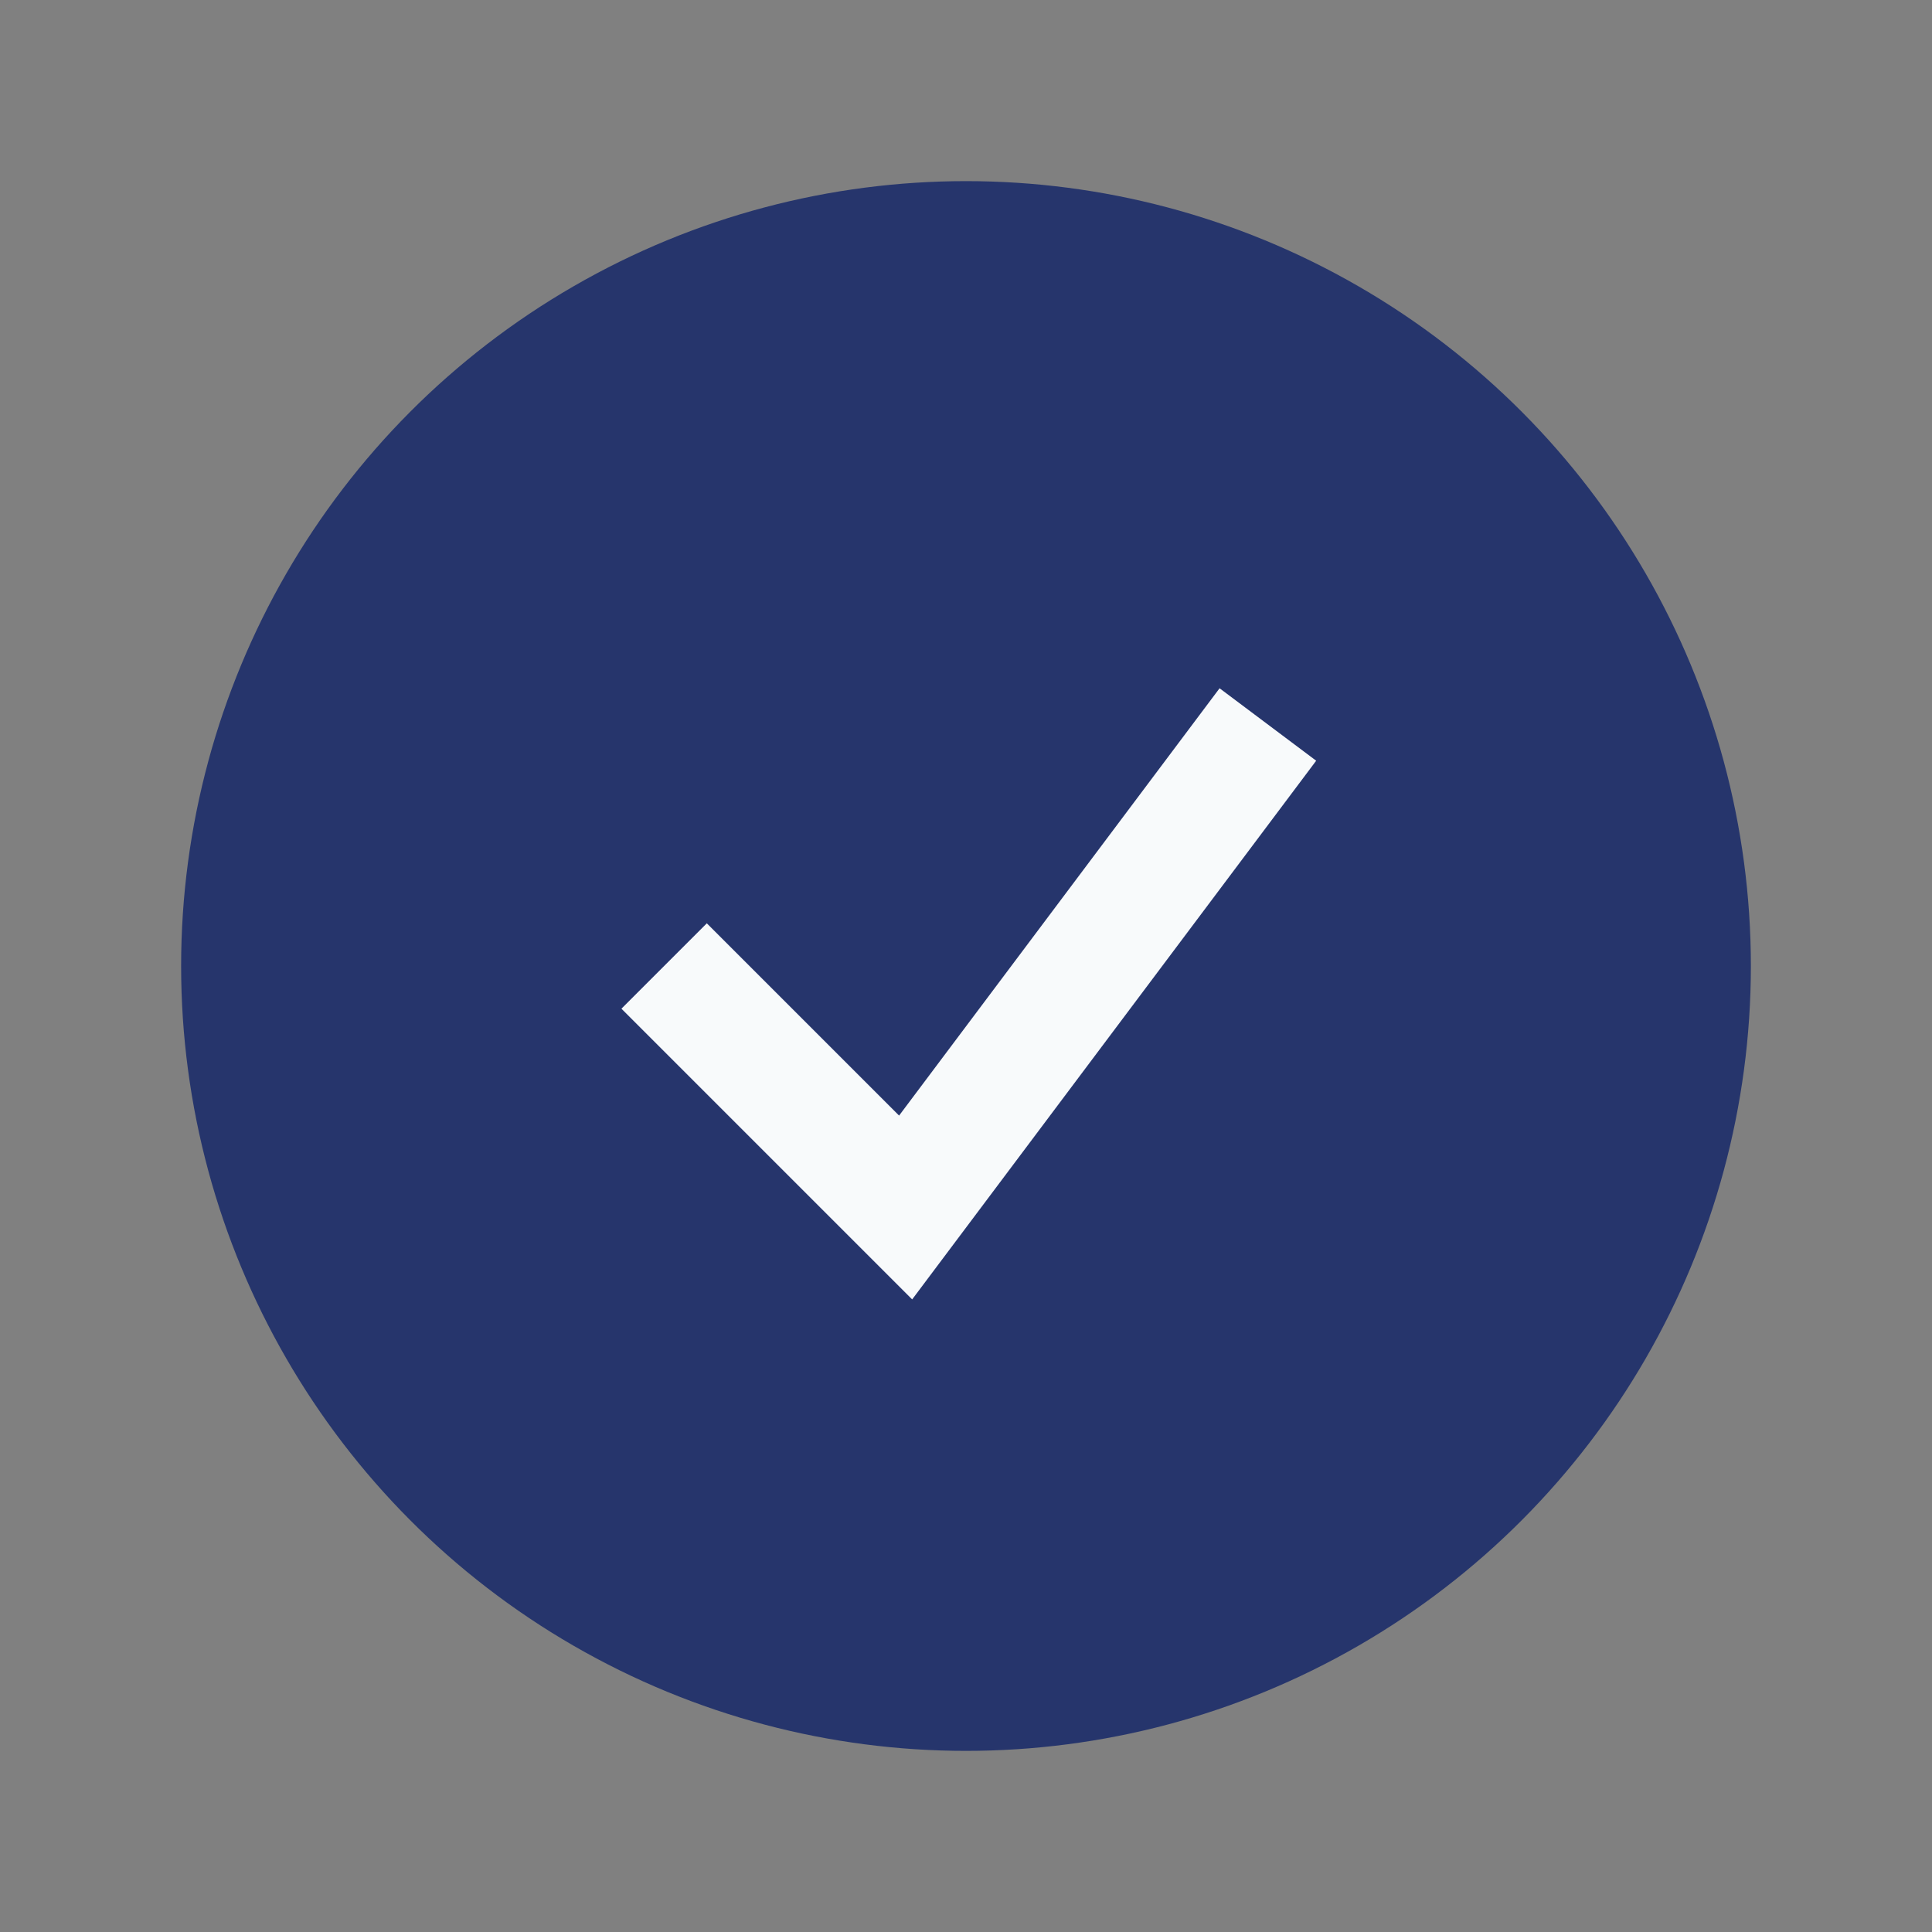
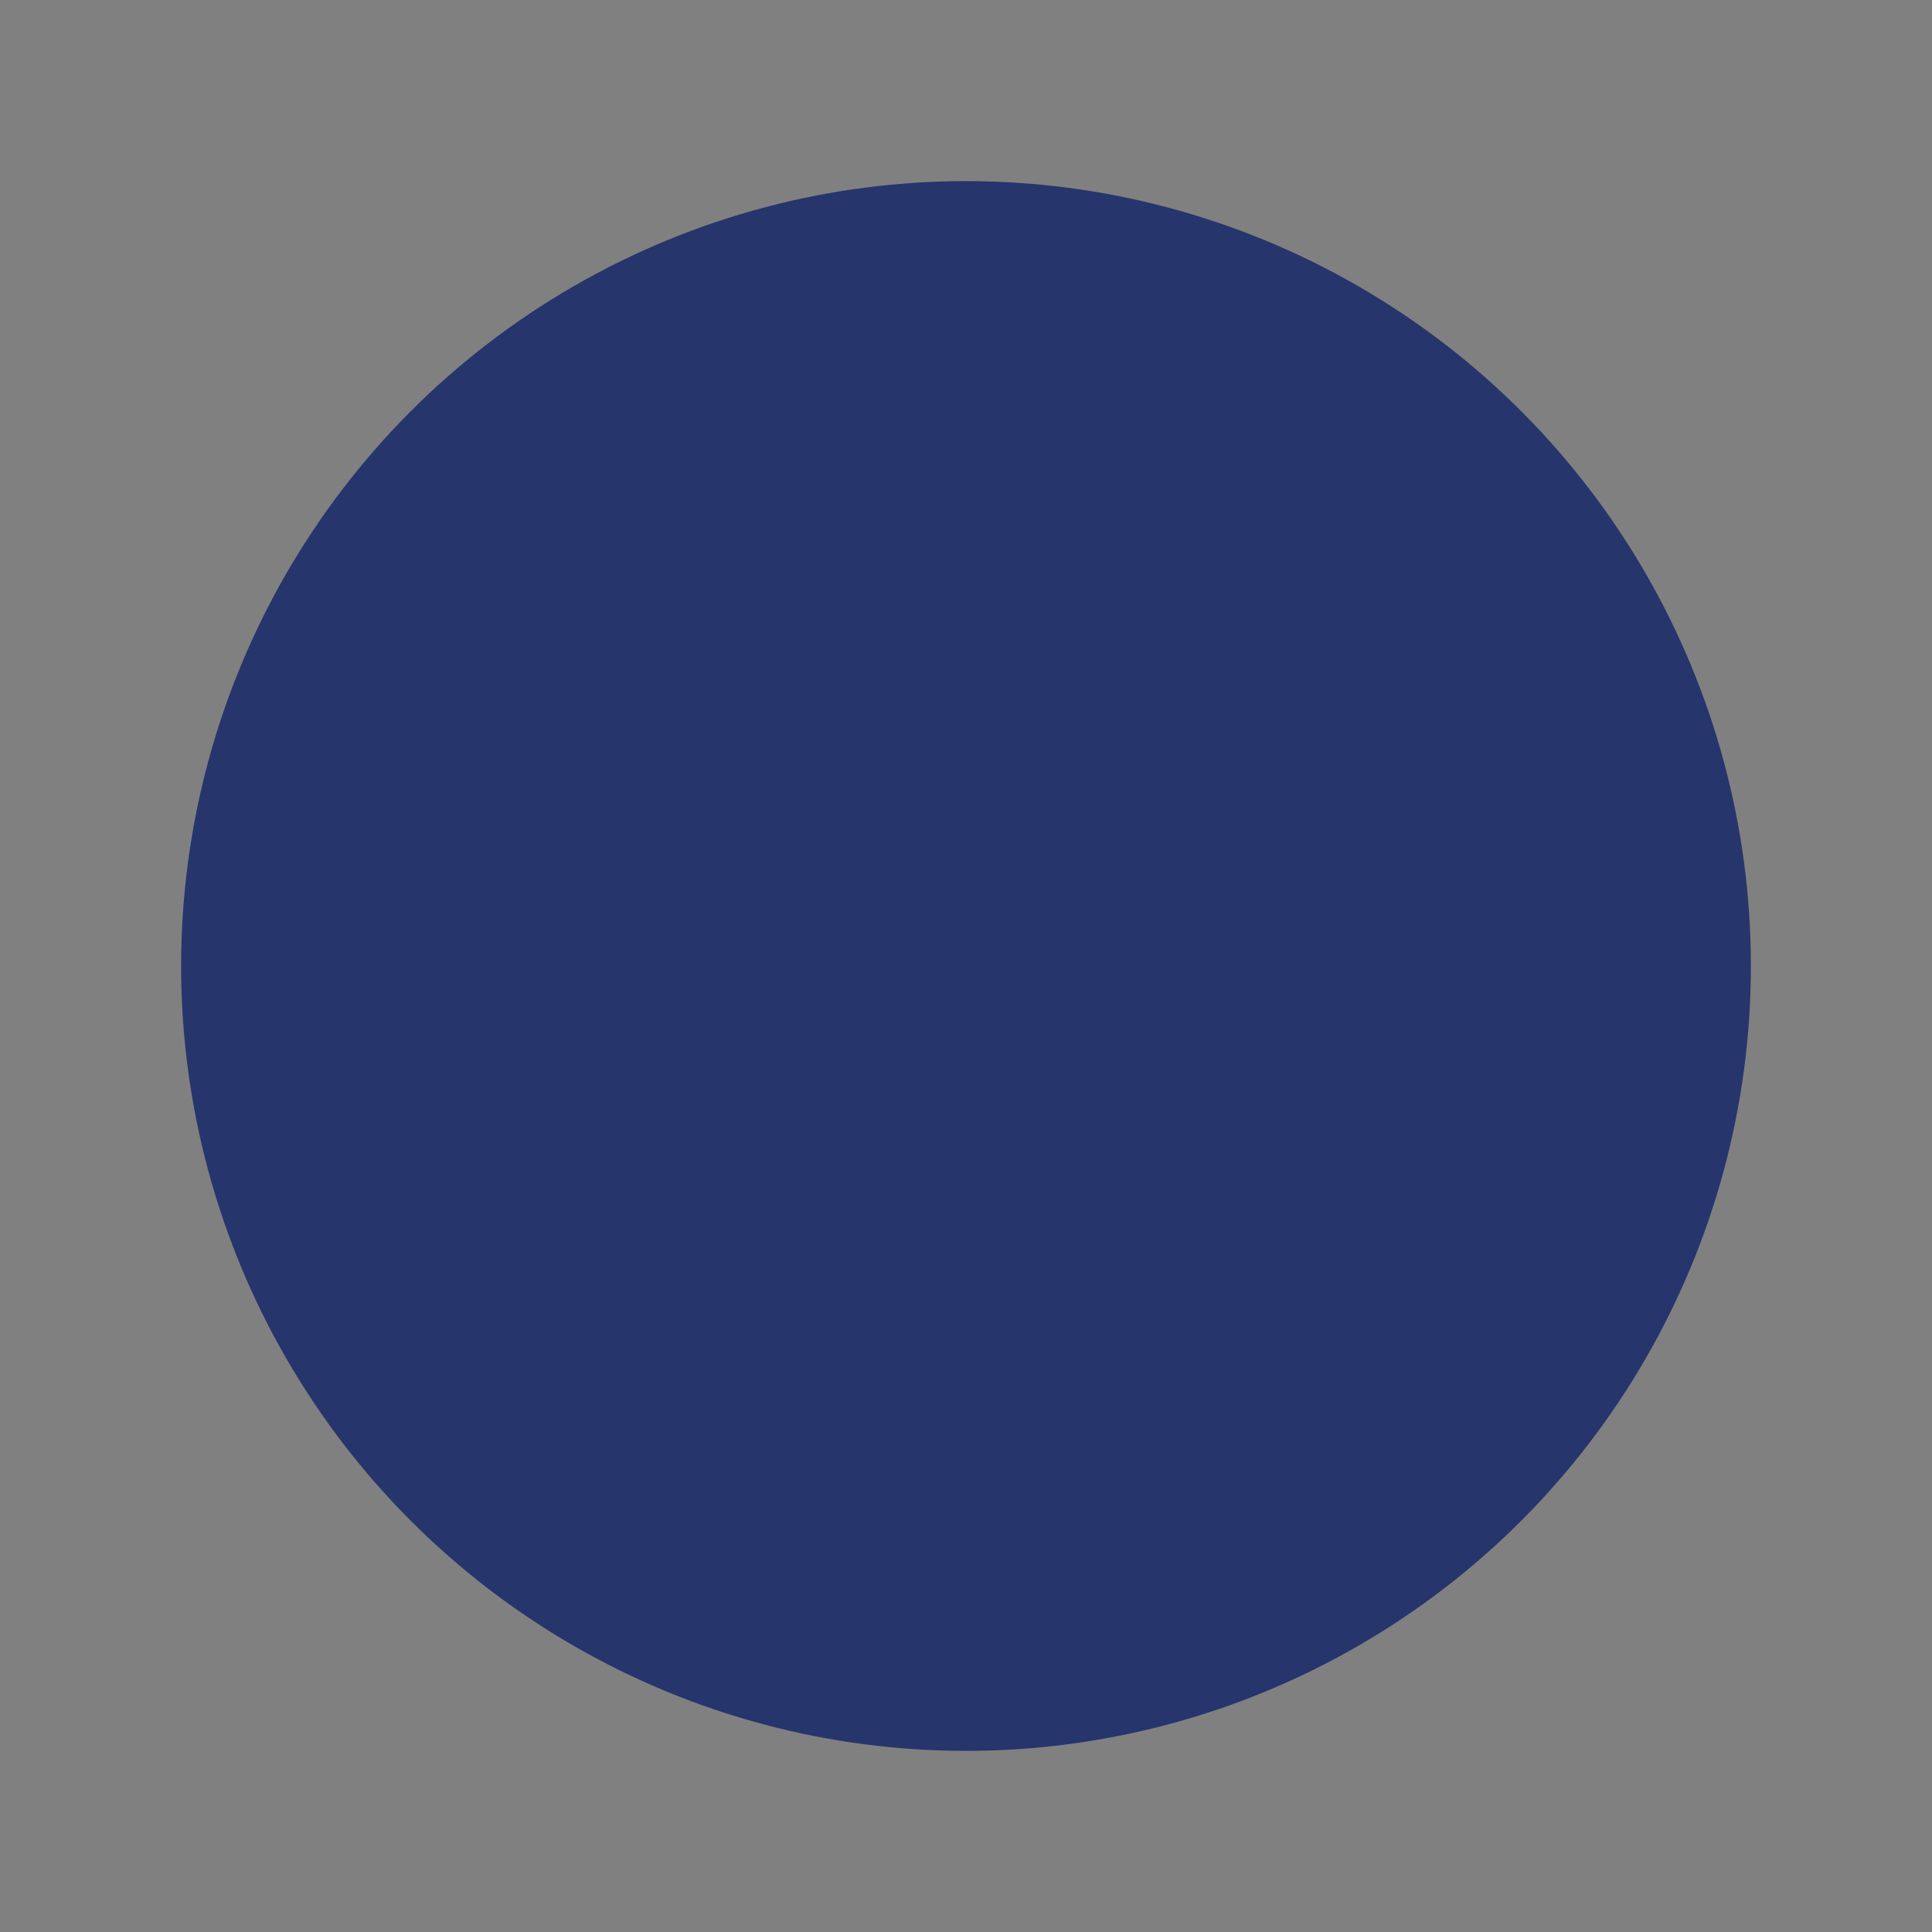
<svg xmlns="http://www.w3.org/2000/svg" width="32" height="32" viewBox="0 0 32 32">
  <rect x="0" y="0" width="32" height="32" fill="#808080" stroke="none" />
  <circle cx="16" cy="16" r="13" fill="#26356C" />
-   <path d="M11 16l4 4 6-8" fill="none" stroke="#F8FAFB" stroke-width="2" />
</svg>